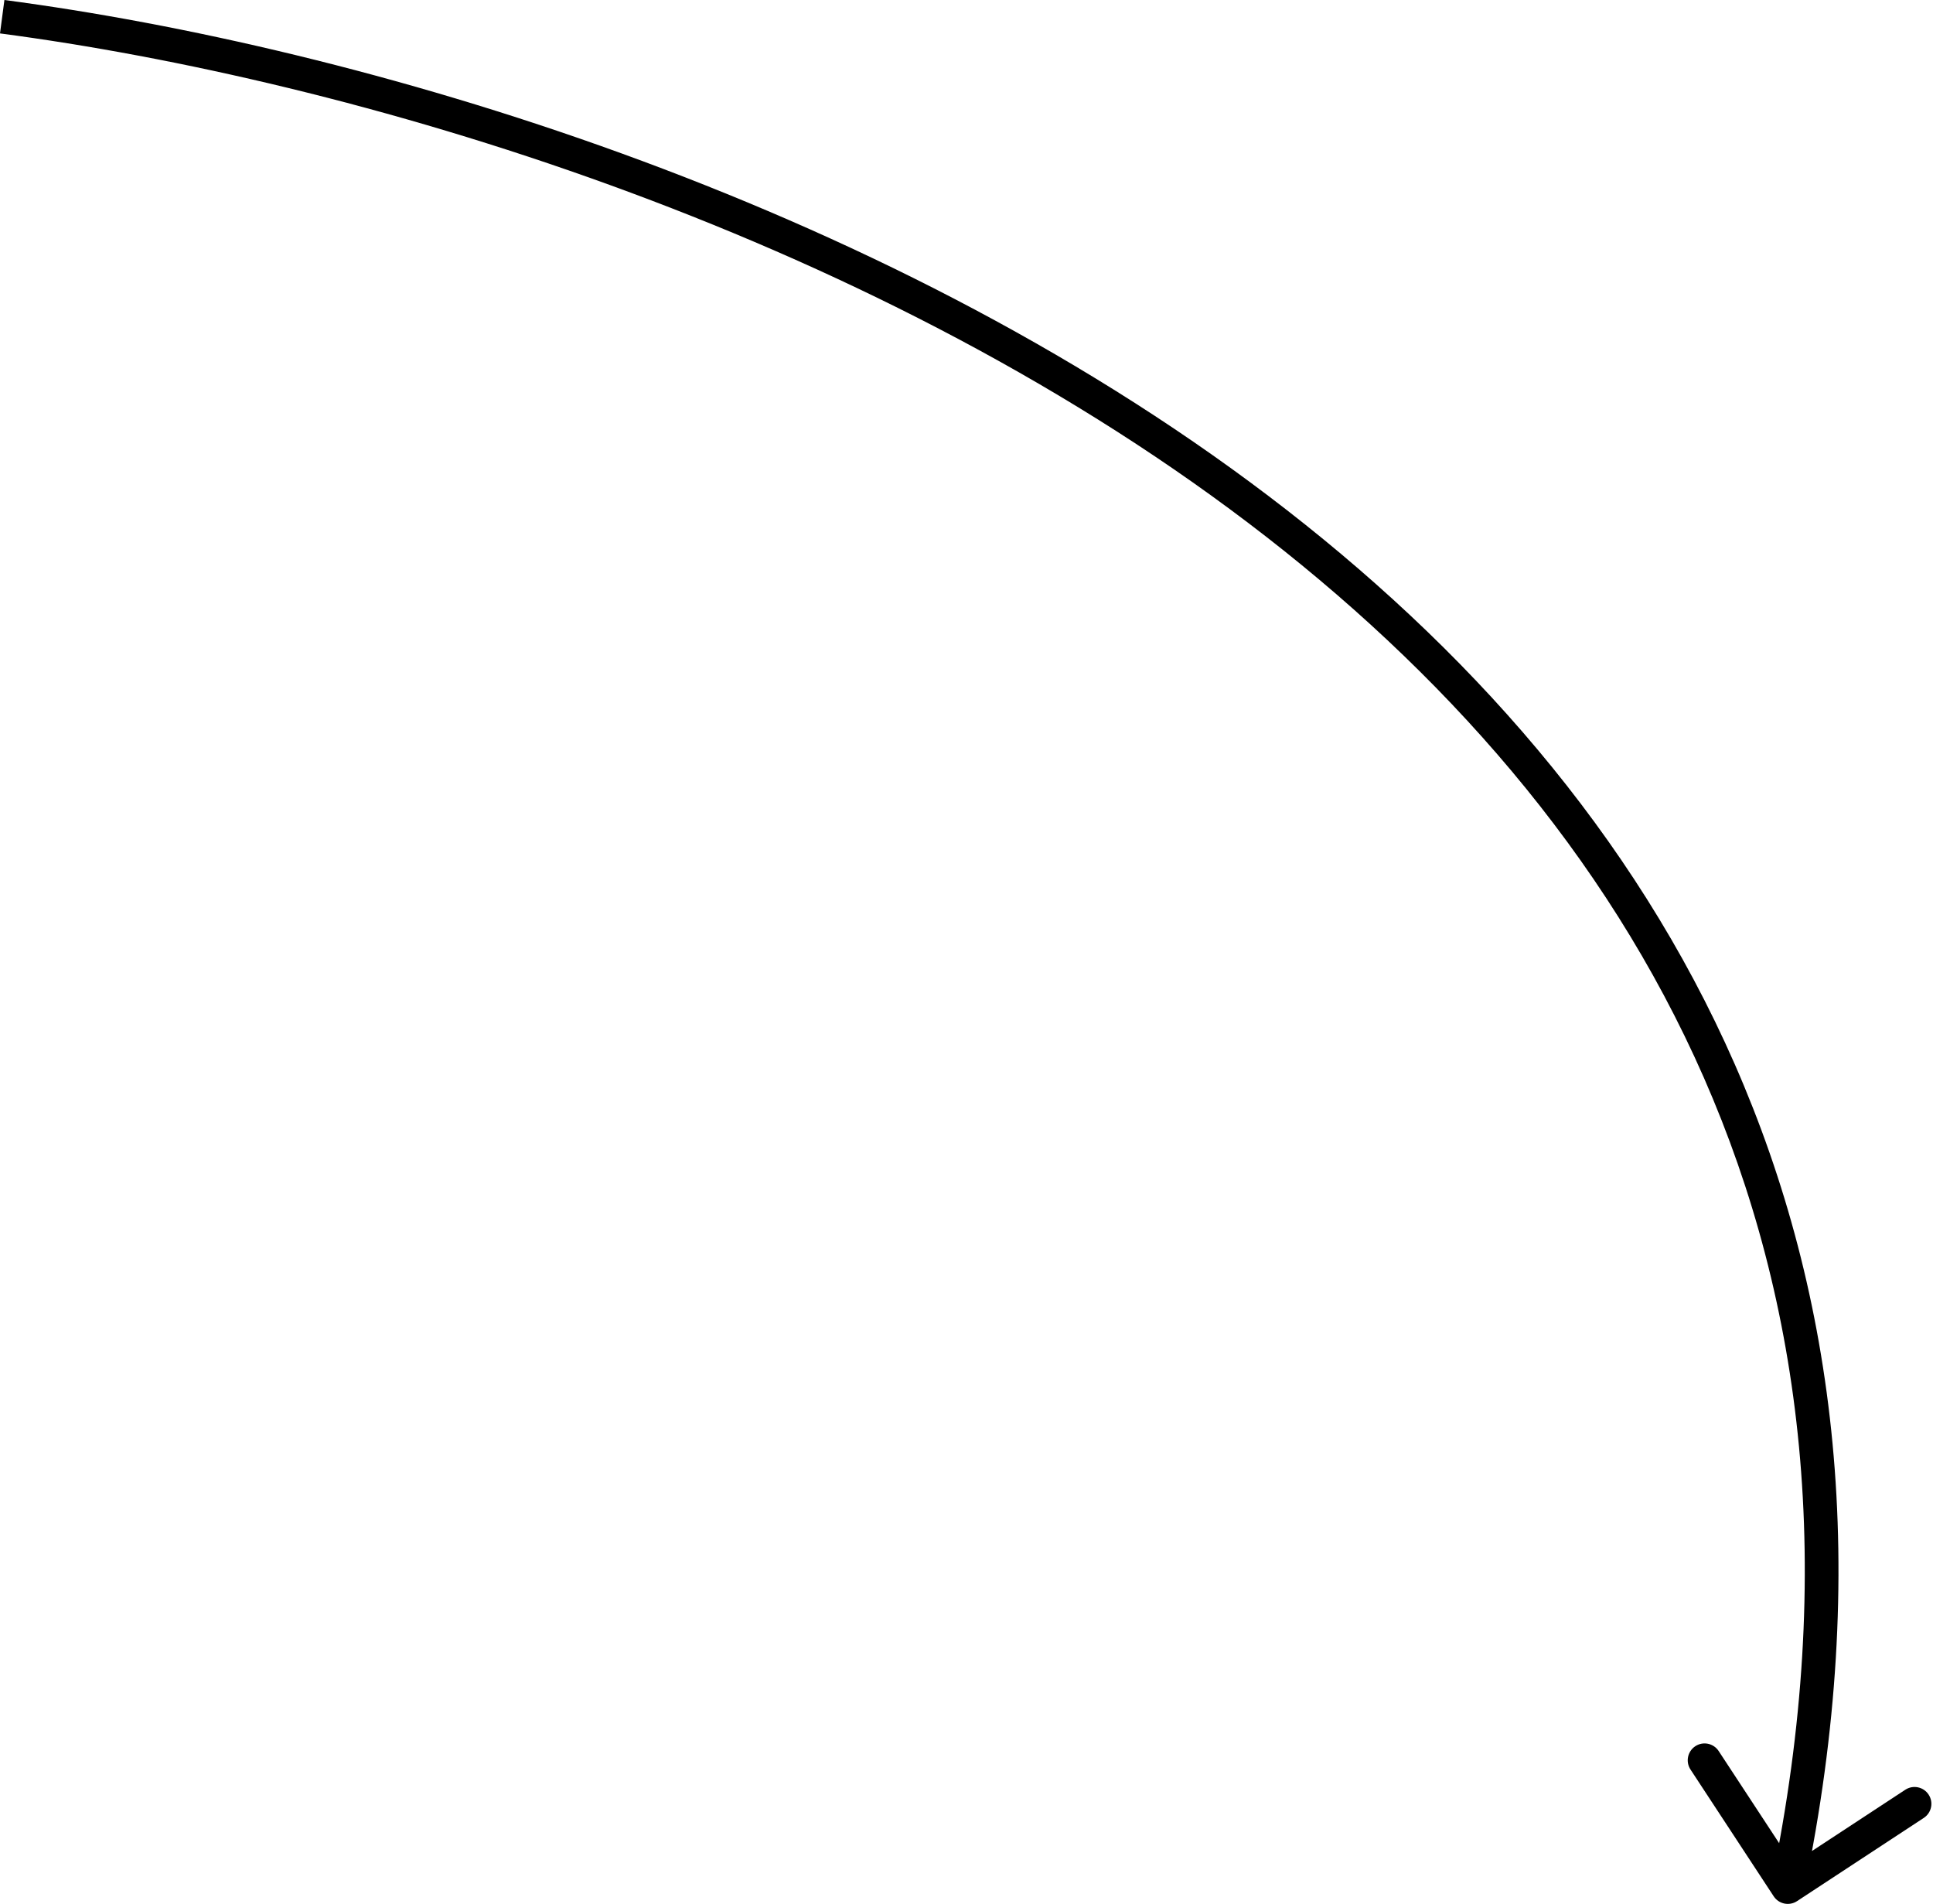
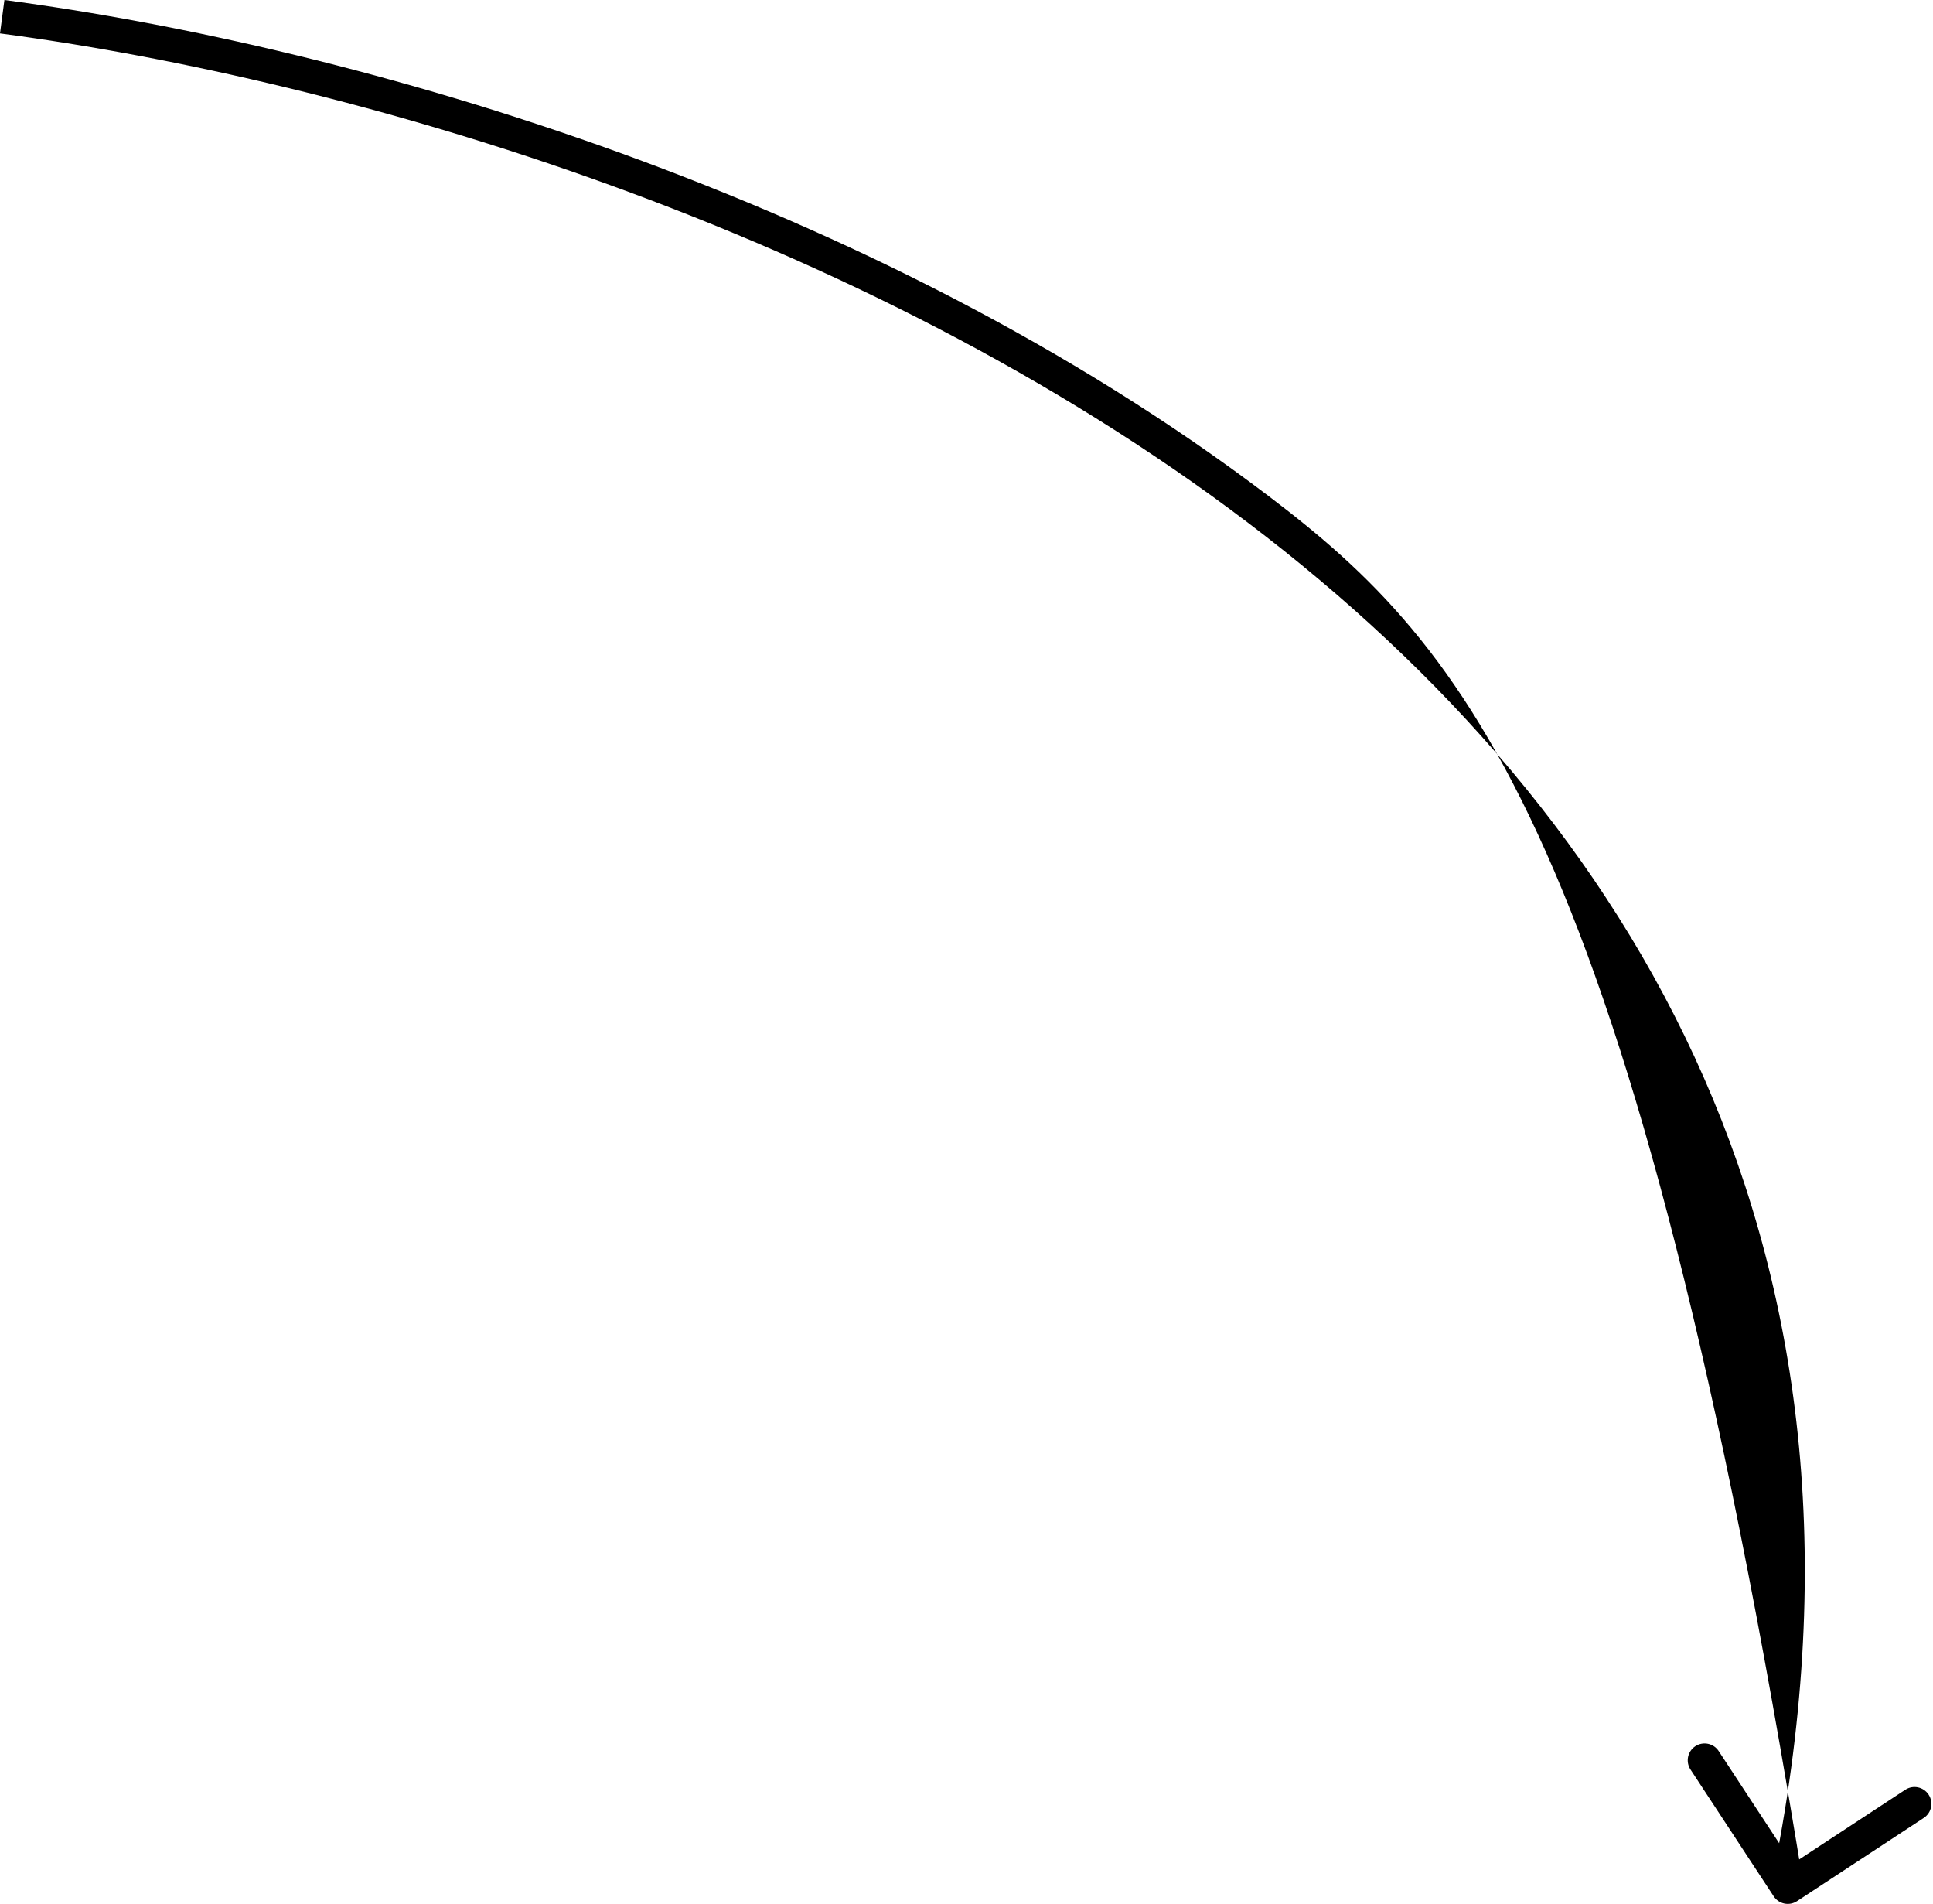
<svg xmlns="http://www.w3.org/2000/svg" width="459" height="452" viewBox="0 0 459 452" fill="none">
-   <path d="M421.173 450.195C422.386 452.042 424.866 452.556 426.713 451.344L456.81 431.587C458.657 430.375 459.172 427.895 457.959 426.048C456.747 424.201 454.267 423.686 452.42 424.899L425.667 442.46L408.105 415.707C406.893 413.86 404.413 413.346 402.566 414.558C400.719 415.77 400.204 418.25 401.417 420.097L421.173 450.195ZM-8.16049e-05 7.932C83.282 18.927 204.22 54.219 296.4 124.145C342.448 159.076 381.202 202.558 404.595 255.856C427.968 309.111 436.113 372.402 420.601 447.187L428.435 448.812C444.261 372.511 436.006 307.518 411.921 252.641C387.854 197.808 348.088 153.312 301.235 117.77C207.61 46.749 85.212 11.111 1.047 0L-8.16049e-05 7.932Z" fill="black" />
+   <path d="M421.173 450.195C422.386 452.042 424.866 452.556 426.713 451.344L456.81 431.587C458.657 430.375 459.172 427.895 457.959 426.048C456.747 424.201 454.267 423.686 452.42 424.899L425.667 442.46L408.105 415.707C406.893 413.86 404.413 413.346 402.566 414.558C400.719 415.77 400.204 418.25 401.417 420.097L421.173 450.195ZM-8.16049e-05 7.932C83.282 18.927 204.22 54.219 296.4 124.145C342.448 159.076 381.202 202.558 404.595 255.856C427.968 309.111 436.113 372.402 420.601 447.187L428.435 448.812C387.854 197.808 348.088 153.312 301.235 117.77C207.61 46.749 85.212 11.111 1.047 0L-8.16049e-05 7.932Z" fill="black" />
</svg>